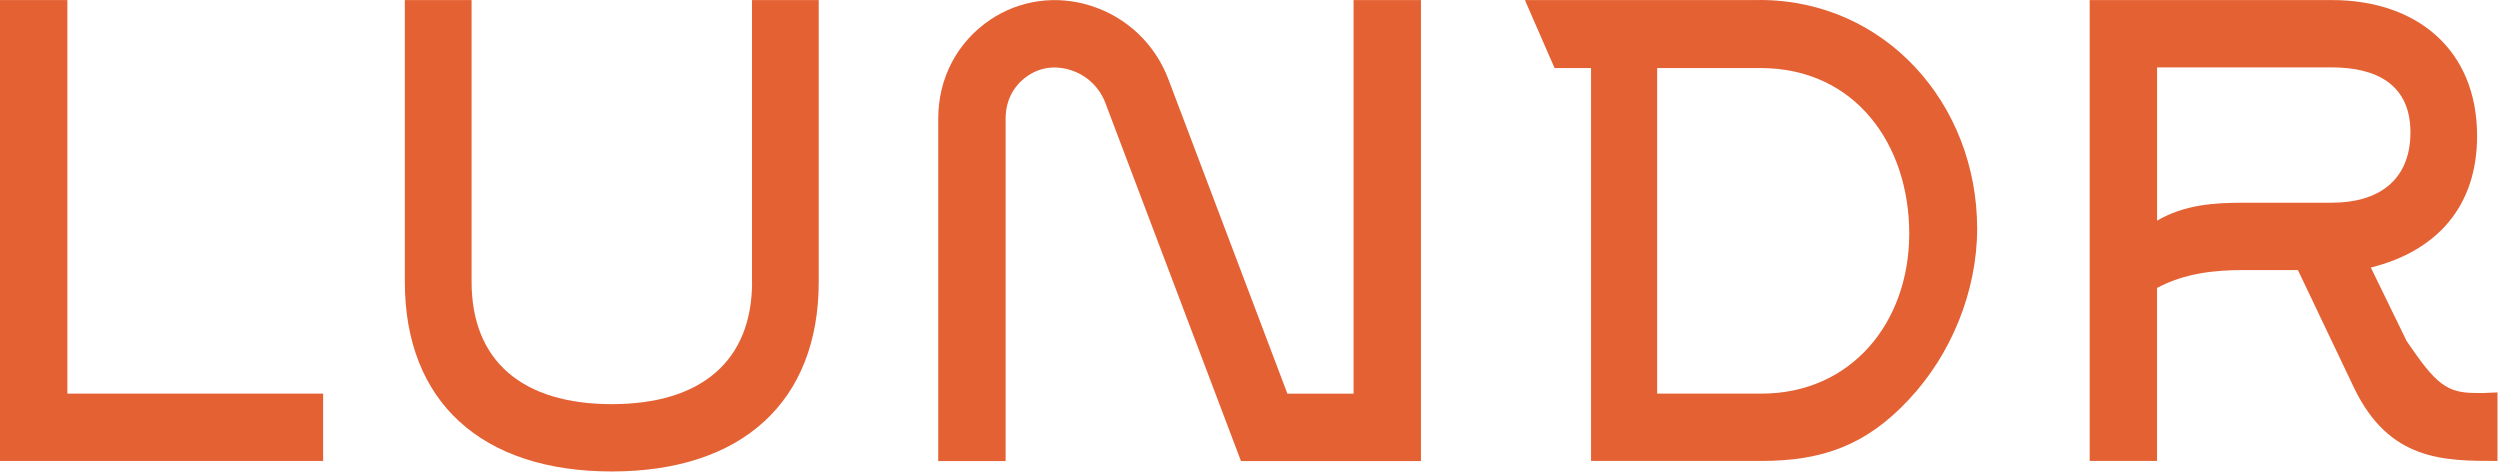
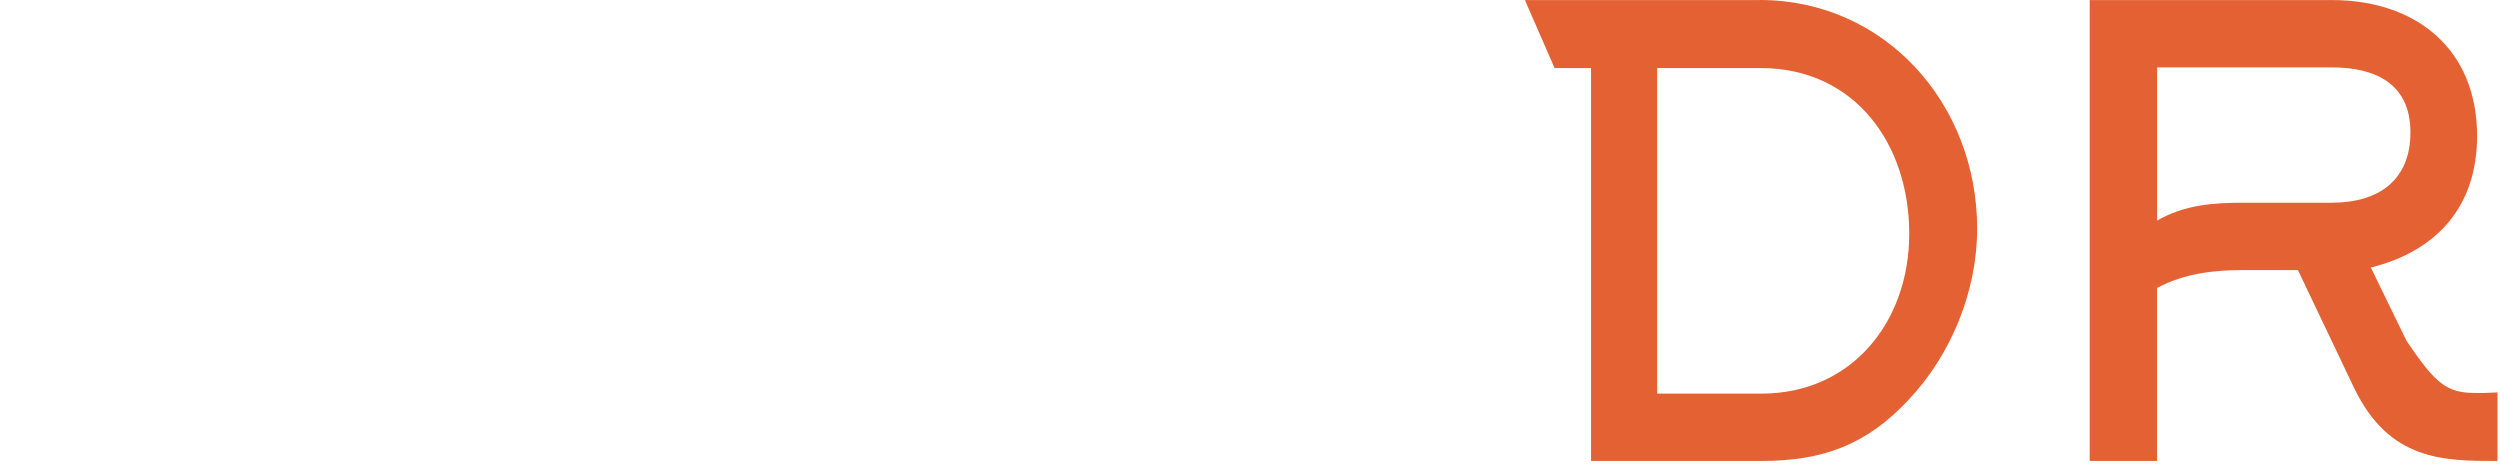
<svg xmlns="http://www.w3.org/2000/svg" fill="none" viewBox="0 0 510 97" height="97" width="510">
-   <path fill="#E46133" d="M13.748 0.013H0V94.035H65.921V80.298H13.748V0.013Z" />
-   <path fill="#E46133" d="M153.426 57.483C153.426 73.614 143.091 82.444 124.815 82.444C106.539 82.444 96.204 73.626 96.204 57.483V0.013H82.586V57.483C82.586 81.934 98.219 96.18 124.803 96.18C151.387 96.18 167.02 81.934 167.02 57.483V0.013H153.402V57.483H153.426Z" />
  <path fill="#E46133" d="M358.977 0.012H311.083L317.128 13.879H324.571V94.034H359.357C371.837 94.034 380.785 90.751 389.354 81.554C398.054 72.357 403.34 59.367 403.34 46.638C403.34 21.18 384.554 0 358.977 0V0.012ZM359.357 80.297H338.058V13.879H359.108C378.521 13.879 389.485 29.512 389.485 47.657C389.485 65.802 377.632 80.297 359.357 80.297Z" />
  <path fill="#E46133" d="M506.463 80.168H505.077C499.032 80.168 496.887 78.283 490.961 69.584L483.648 54.579C497.266 51.178 505.326 41.981 505.326 27.735C505.326 9.968 492.845 0.013 475.707 0.013H426.296V94.035H440.033V58.739C445.71 55.717 451.754 55.089 457.811 55.089H468.774L480.247 79.16C487.429 94.035 498.523 94.035 509.486 94.035V80.049L506.463 80.18V80.168ZM475.719 41.352H457.823C451.648 41.352 445.722 41.732 440.044 45.003V13.749H475.719C484.667 13.749 491.731 17.151 491.731 26.988C491.731 36.825 485.177 41.352 475.719 41.352Z" />
-   <path fill="#E46133" d="M276.105 80.31H262.63L238.333 16.12C235.607 8.949 229.847 3.497 222.522 1.174C215.494 -1.066 208.003 -0.011 201.994 4.042C195.262 8.582 191.398 15.93 191.398 24.215V94.058H205.147V24.215C205.147 19.248 207.991 16.582 209.686 15.444C213.135 13.121 216.608 13.714 218.374 14.283C221.681 15.325 224.276 17.779 225.497 21.003L253.16 94.058H289.877V0.013H276.129V80.31H276.105Z" />
</svg>